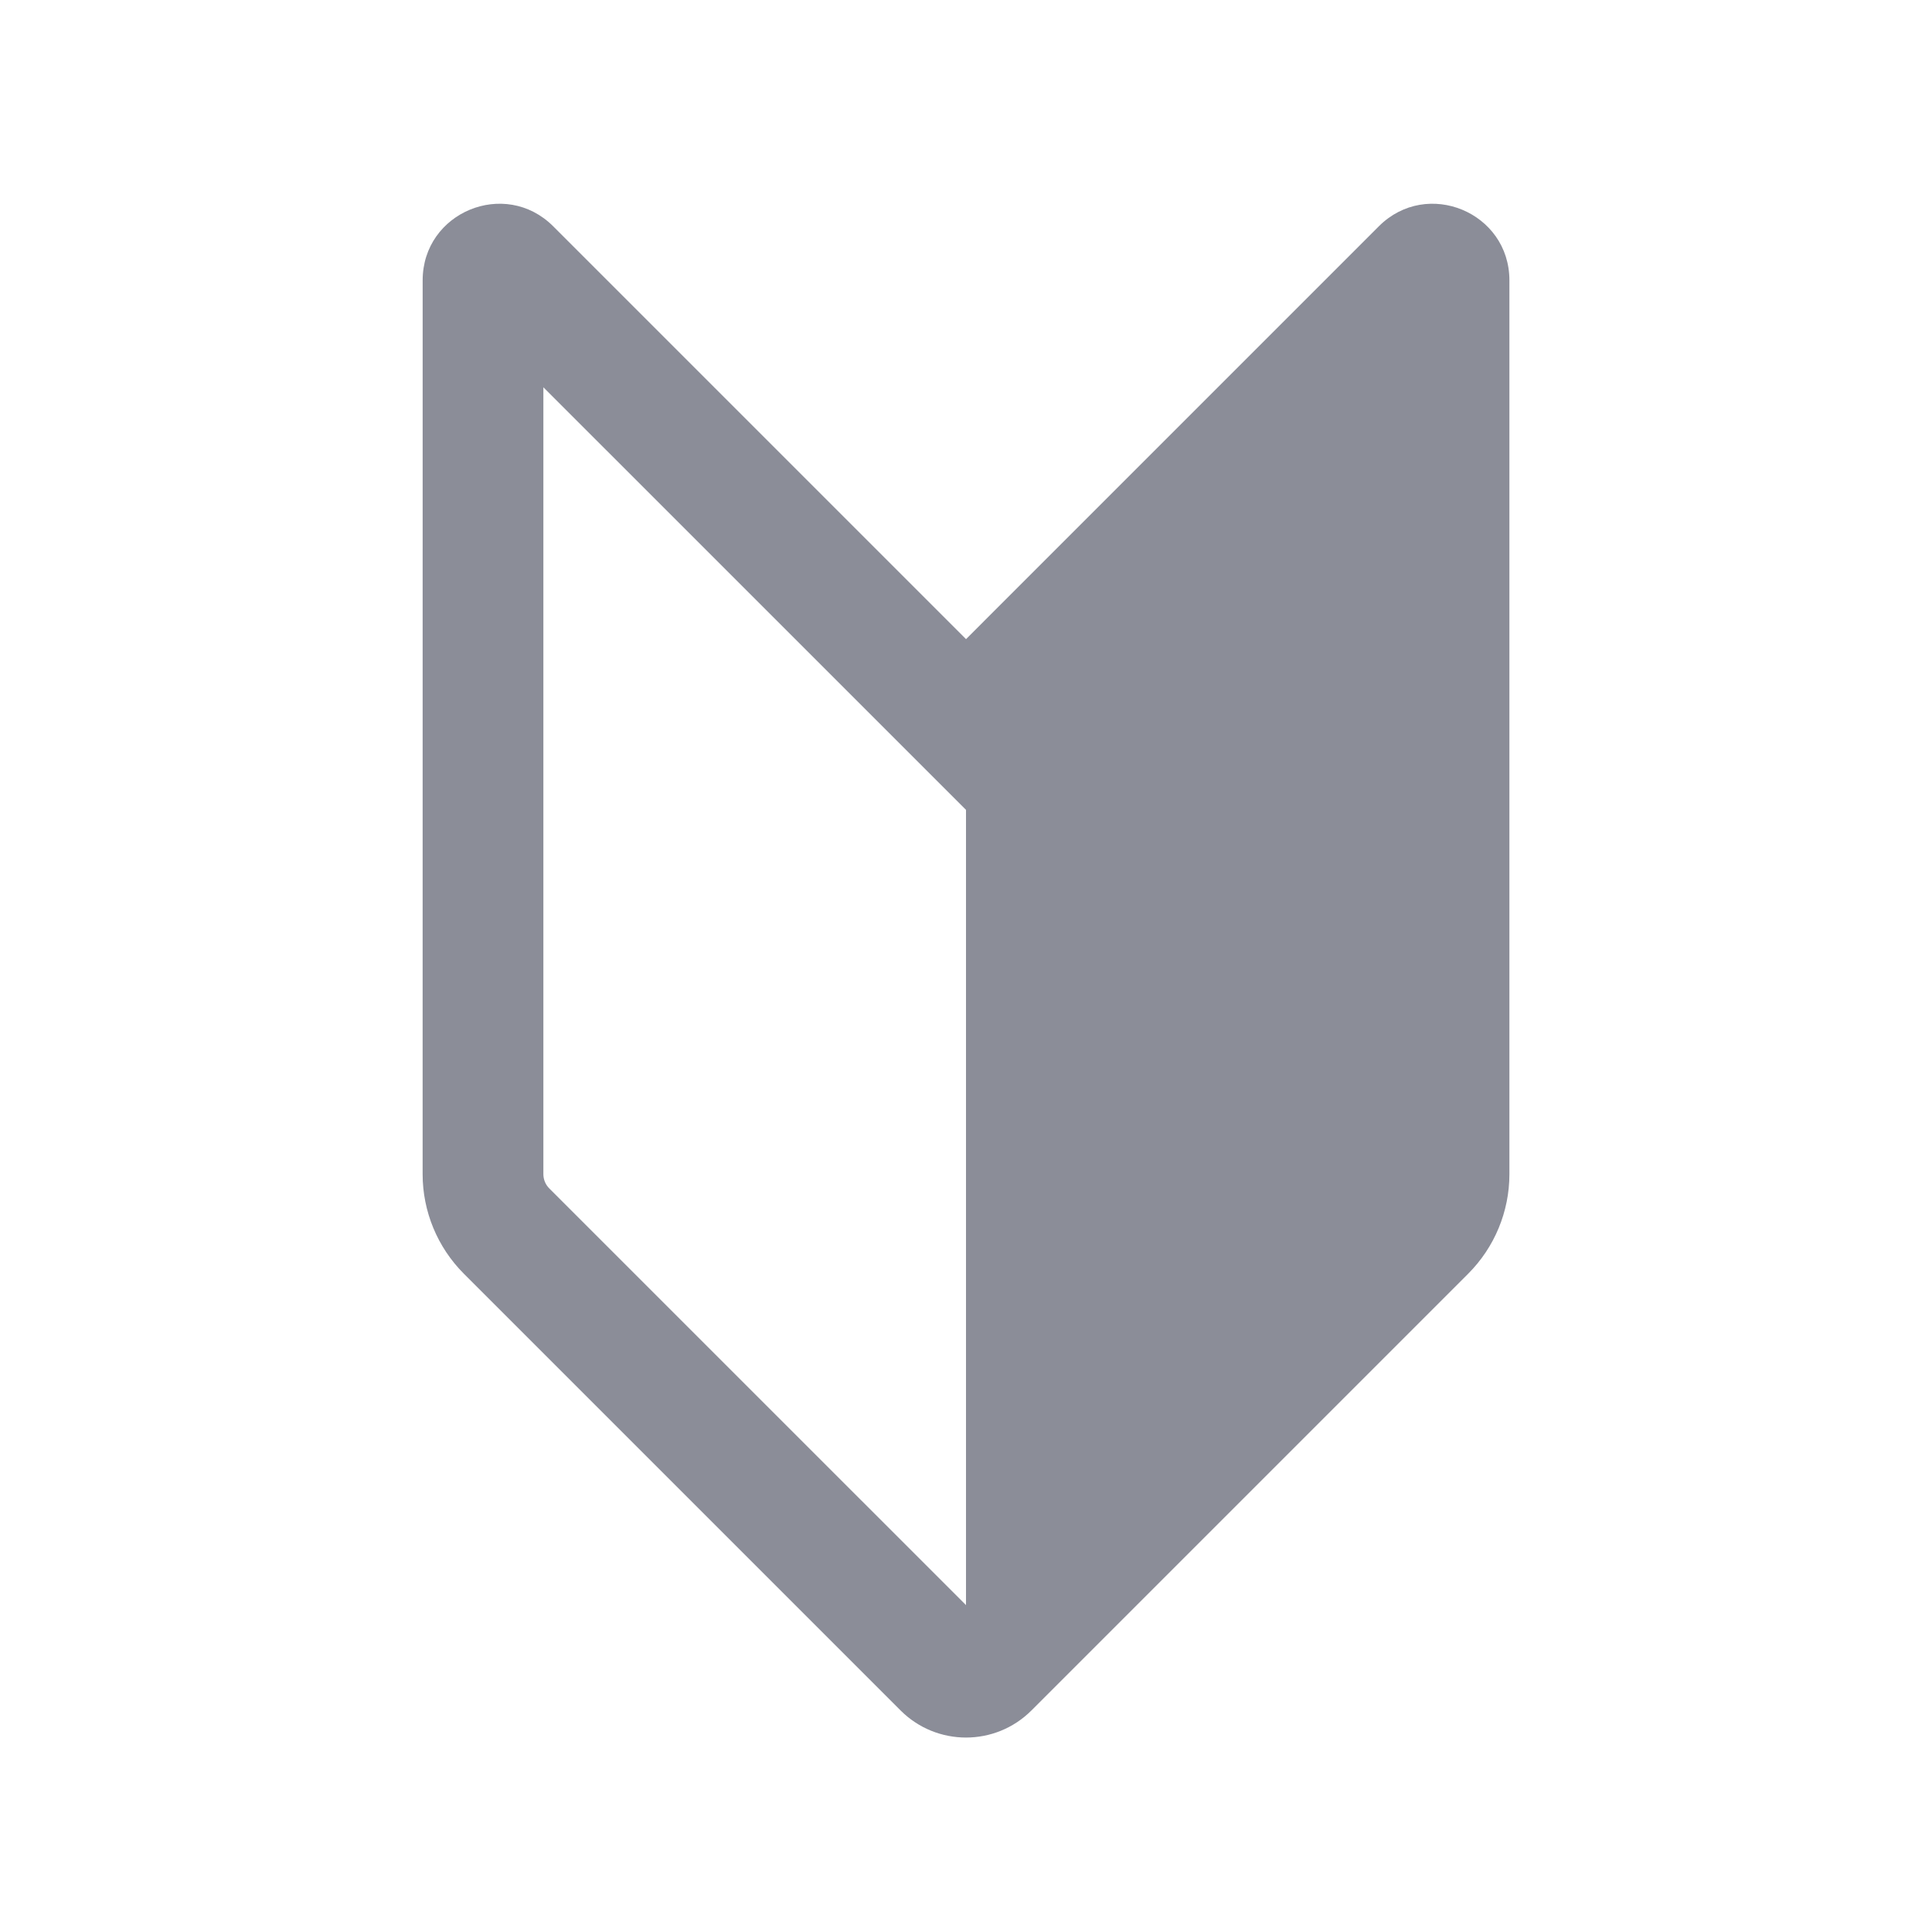
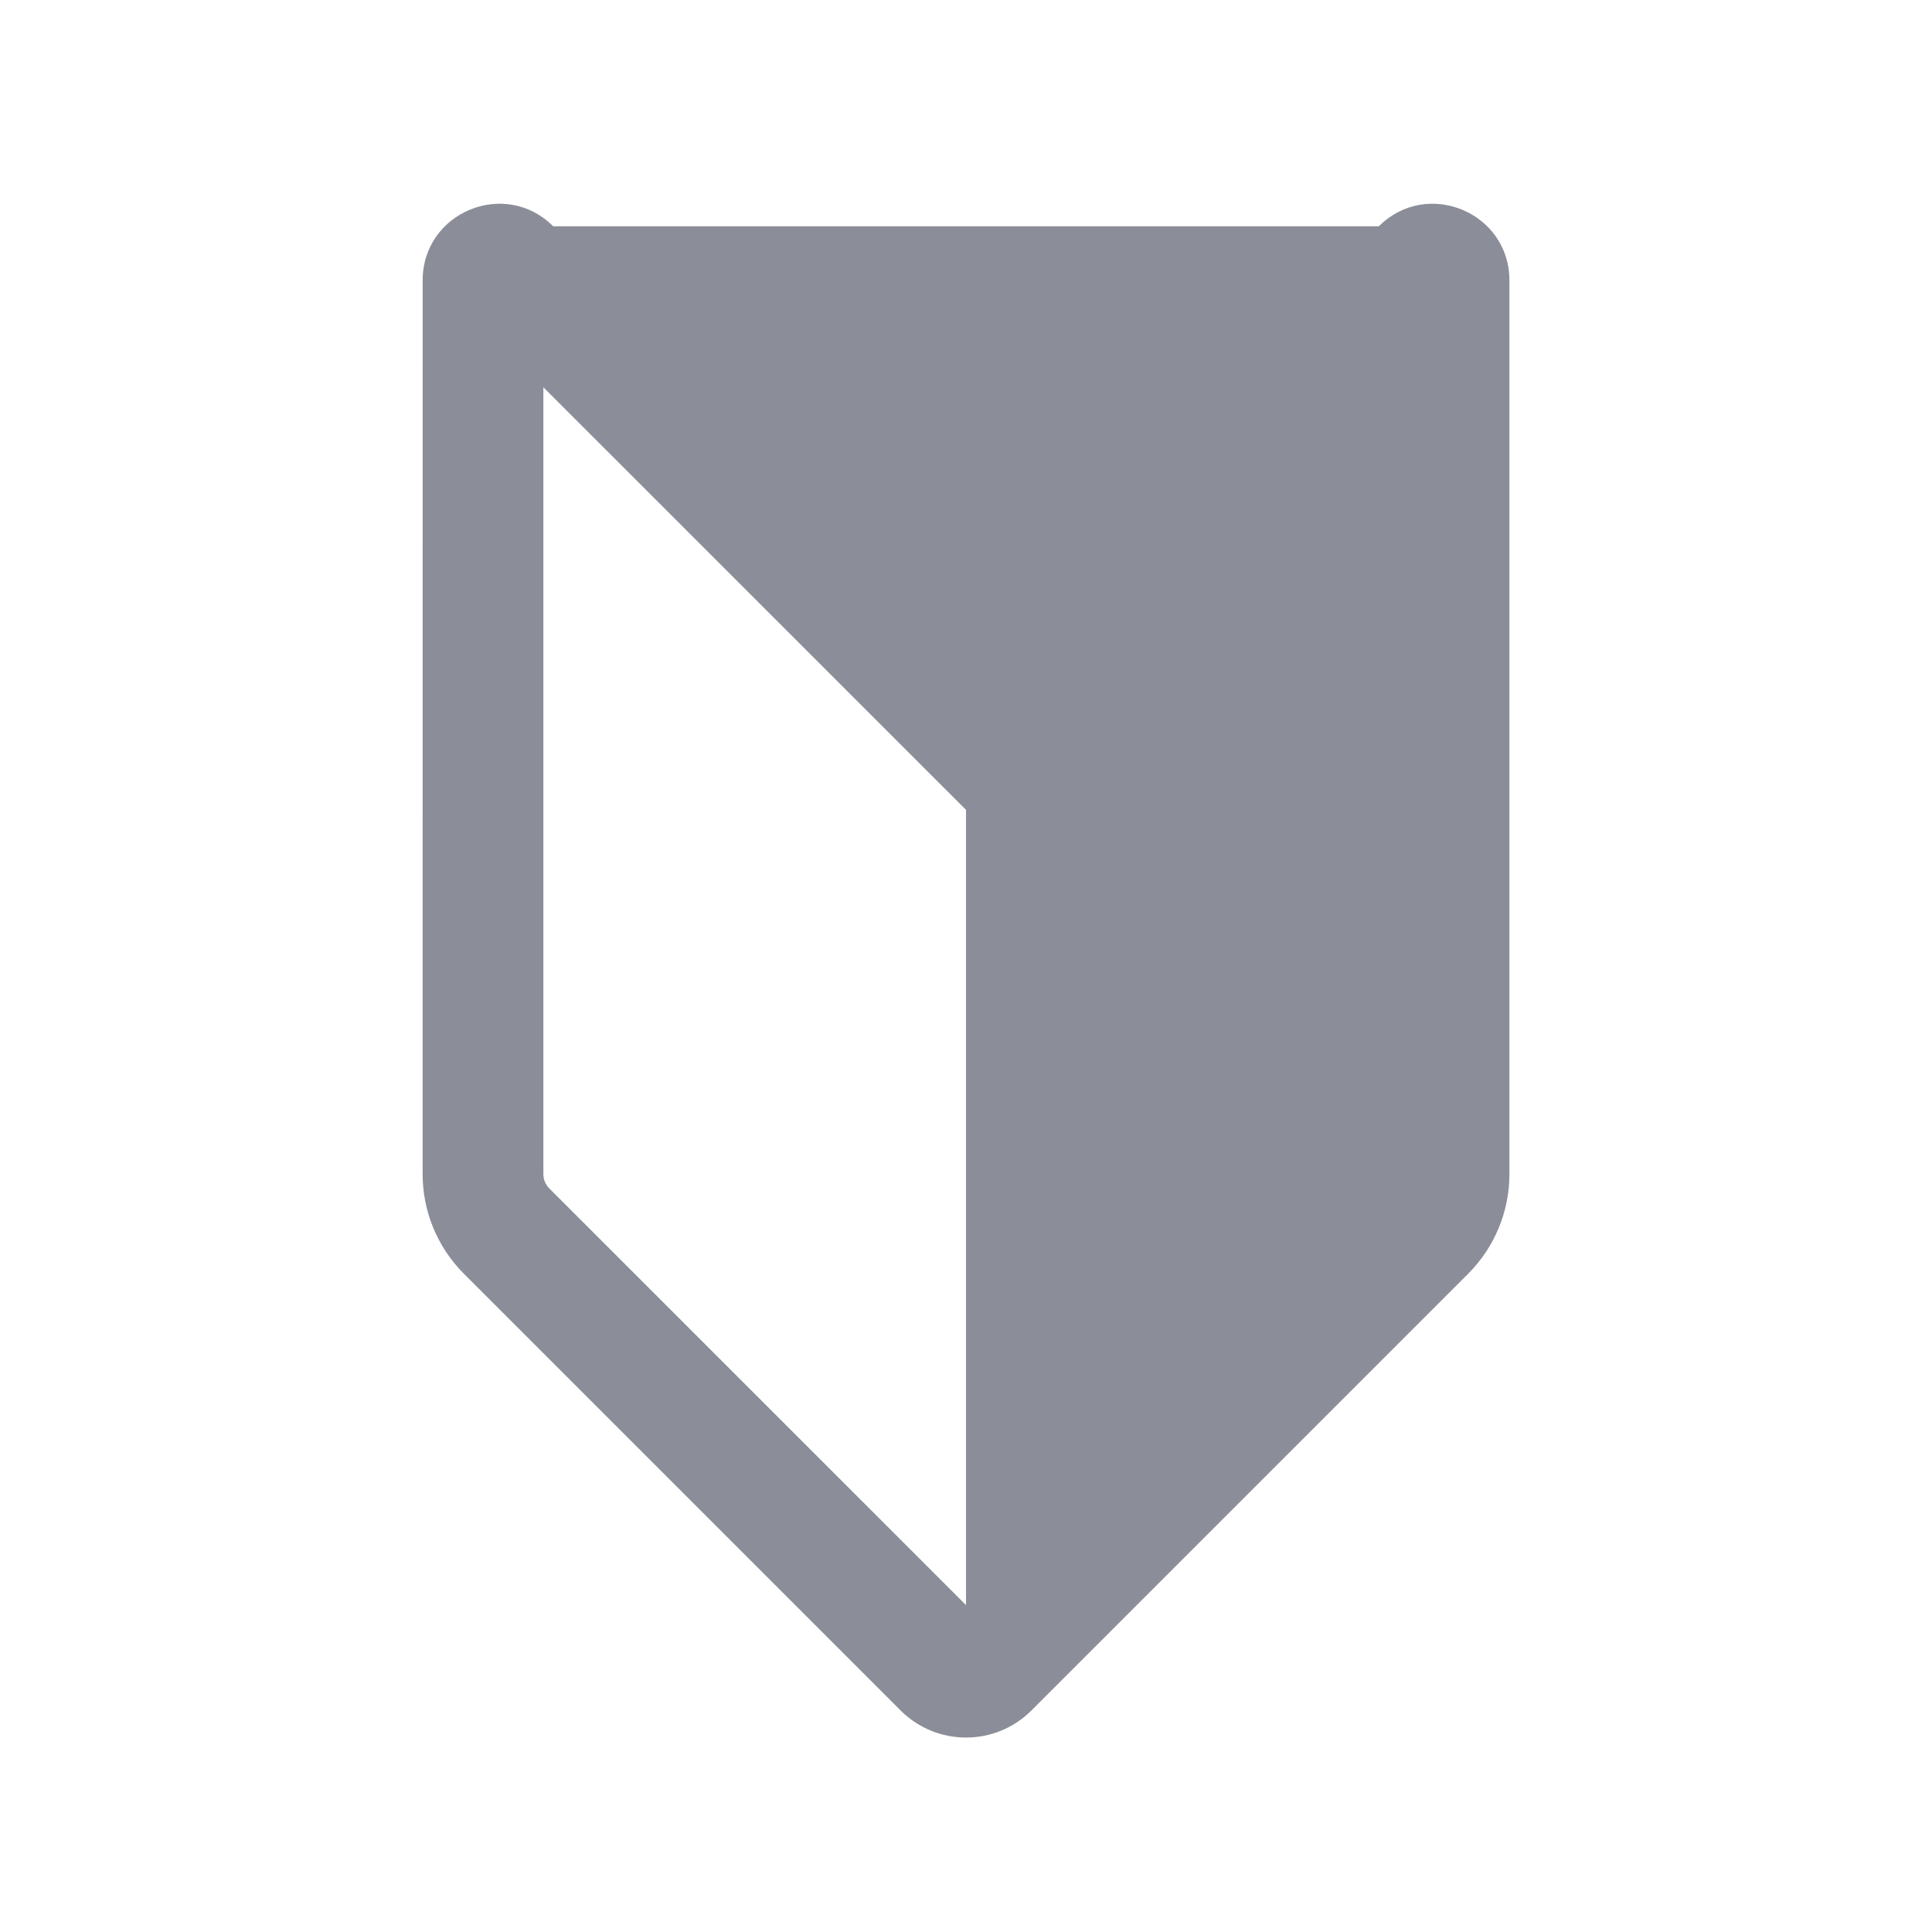
<svg xmlns="http://www.w3.org/2000/svg" width="64" height="64" viewBox="0 0 64 64" fill="none">
-   <path fill-rule="evenodd" clip-rule="evenodd" d="M18.325 7.496C16.729 5.9 14.001 7.031 14.001 9.288L14 38.895C14 40.133 14.492 41.32 15.367 42.195L29.832 56.66C31.03 57.858 32.971 57.858 34.169 56.66L48.634 42.195C49.509 41.32 50.001 40.133 50.001 38.896V9.288C50.001 7.031 47.272 5.9 45.676 7.496L32.001 21.172L18.325 7.496ZM18 38.895L18 12.829L32 26.828V53.171L18.195 39.367C18.07 39.242 18 39.072 18 38.895Z" fill="#8B8D98" />
+   <path fill-rule="evenodd" clip-rule="evenodd" d="M18.325 7.496C16.729 5.9 14.001 7.031 14.001 9.288L14 38.895C14 40.133 14.492 41.32 15.367 42.195L29.832 56.66C31.03 57.858 32.971 57.858 34.169 56.66L48.634 42.195C49.509 41.32 50.001 40.133 50.001 38.896V9.288C50.001 7.031 47.272 5.9 45.676 7.496L18.325 7.496ZM18 38.895L18 12.829L32 26.828V53.171L18.195 39.367C18.07 39.242 18 39.072 18 38.895Z" fill="#8B8D98" />
</svg>